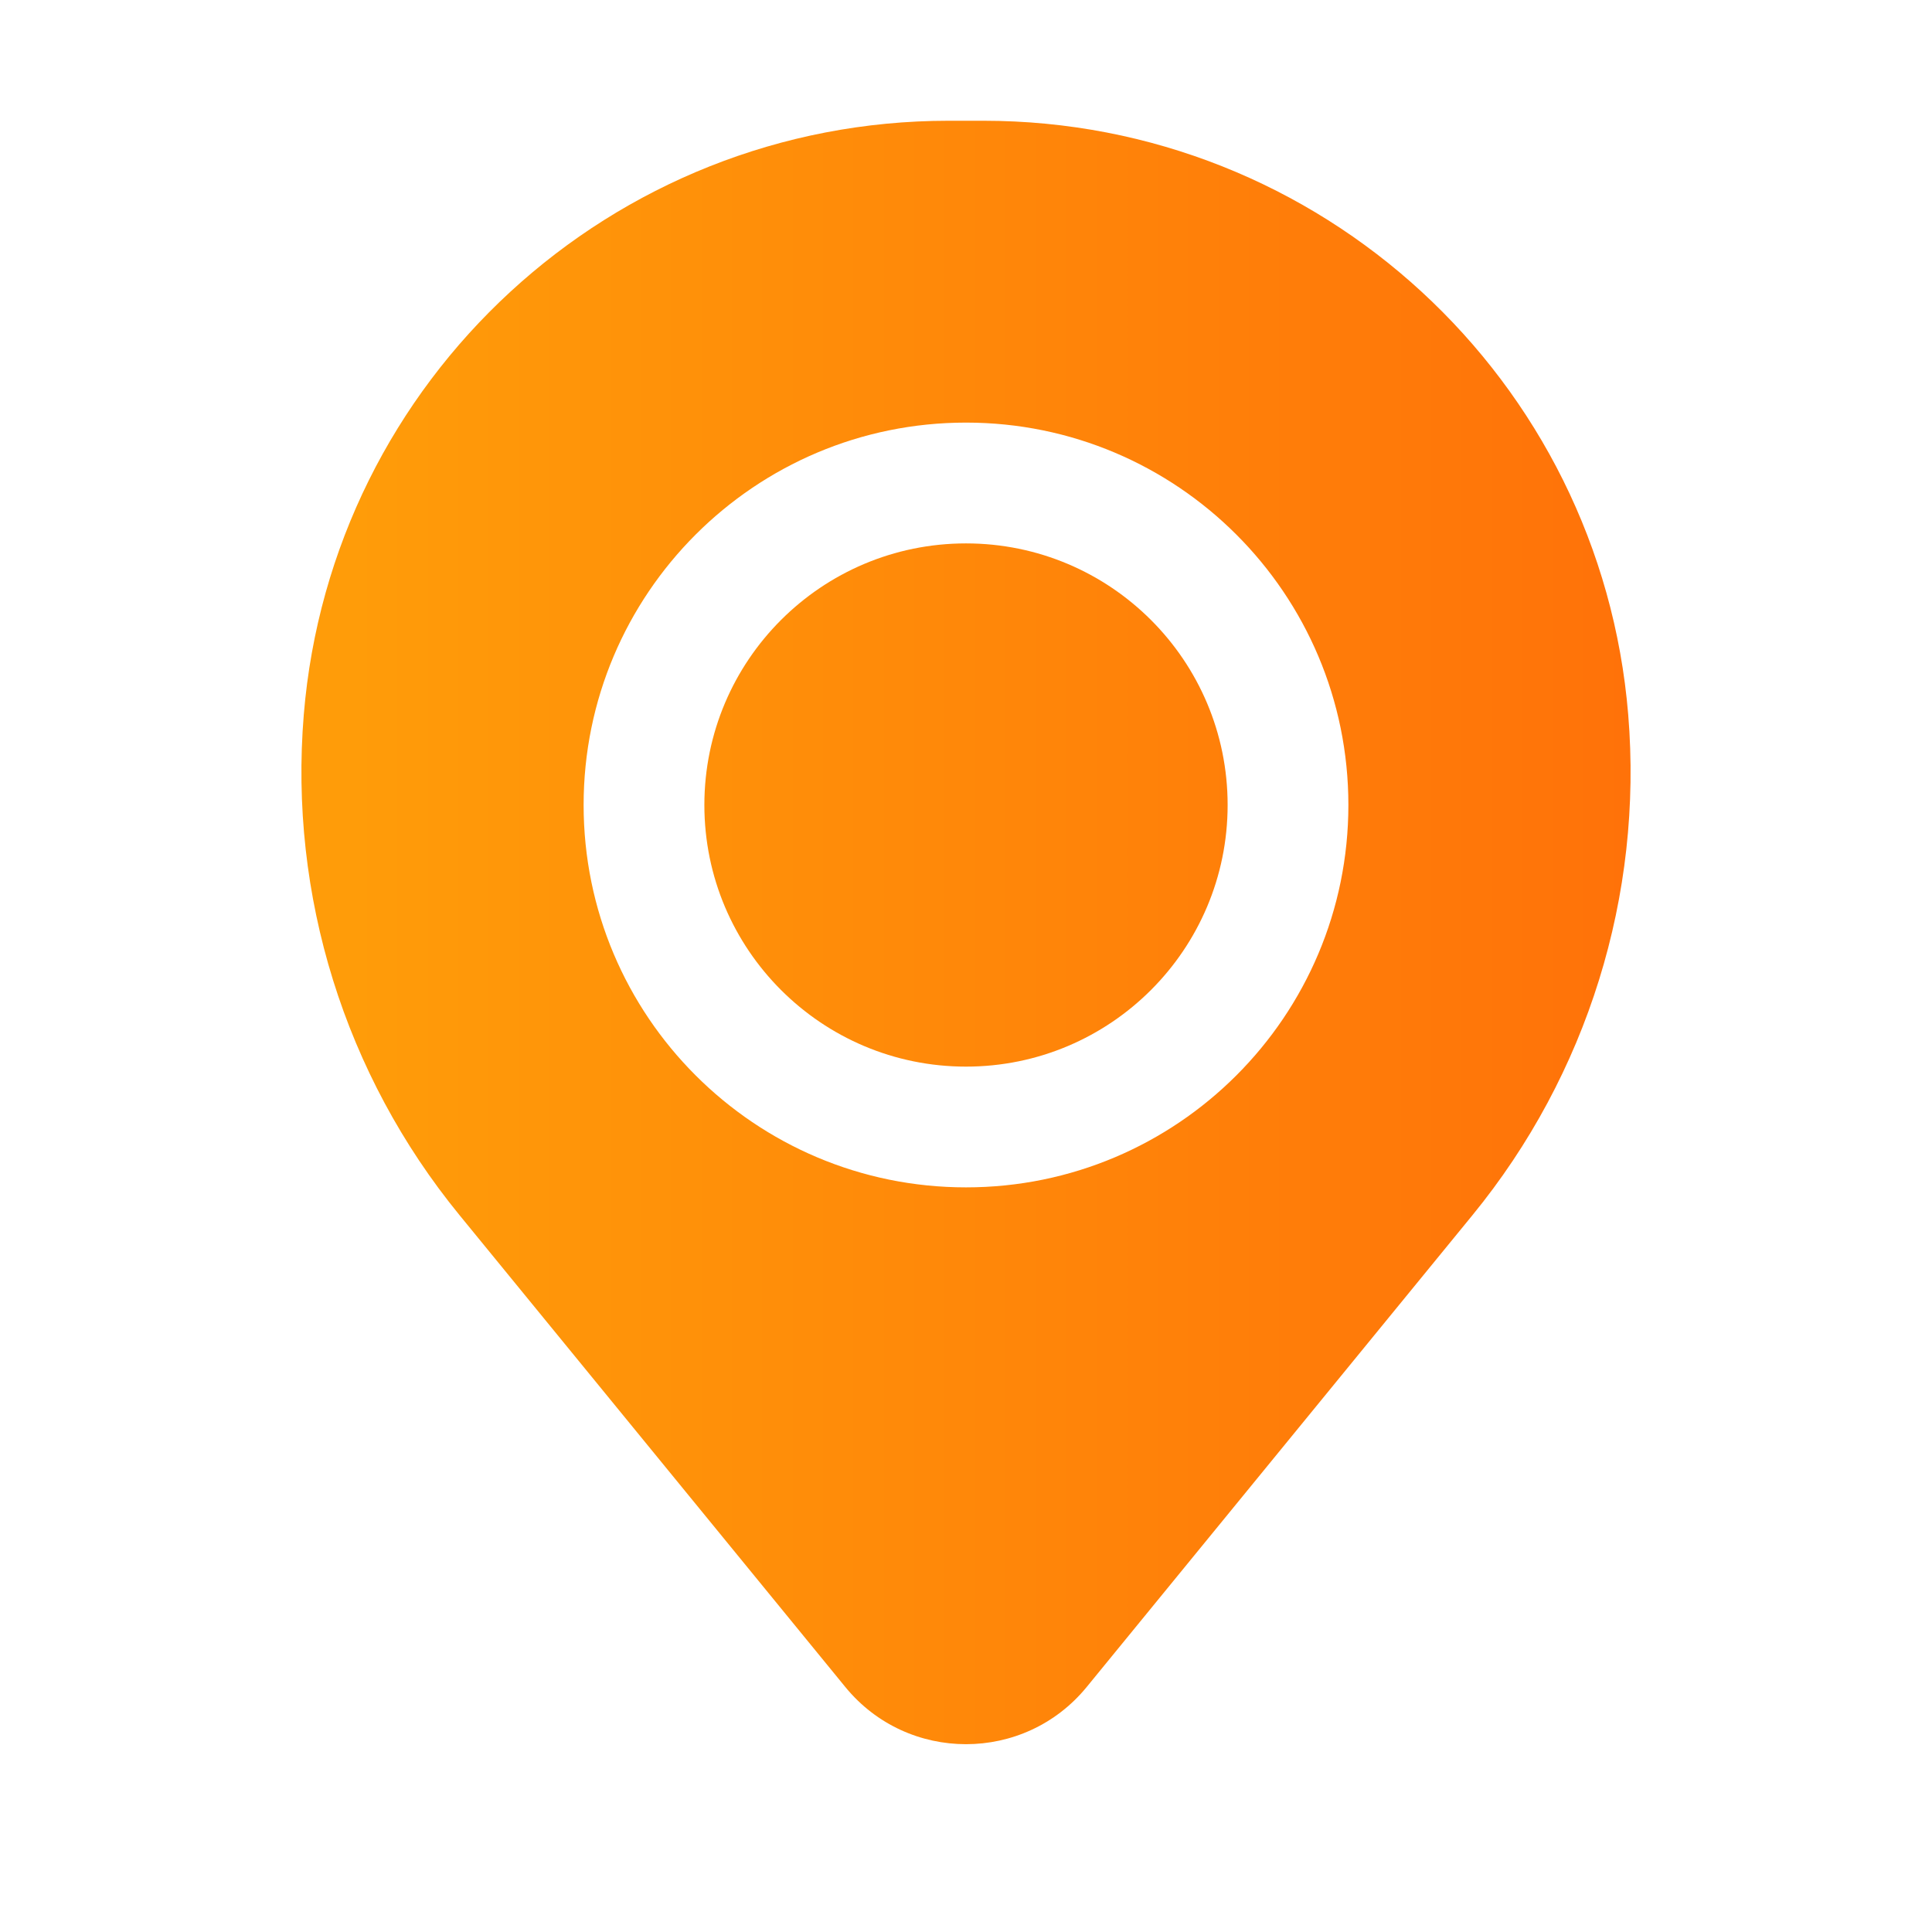
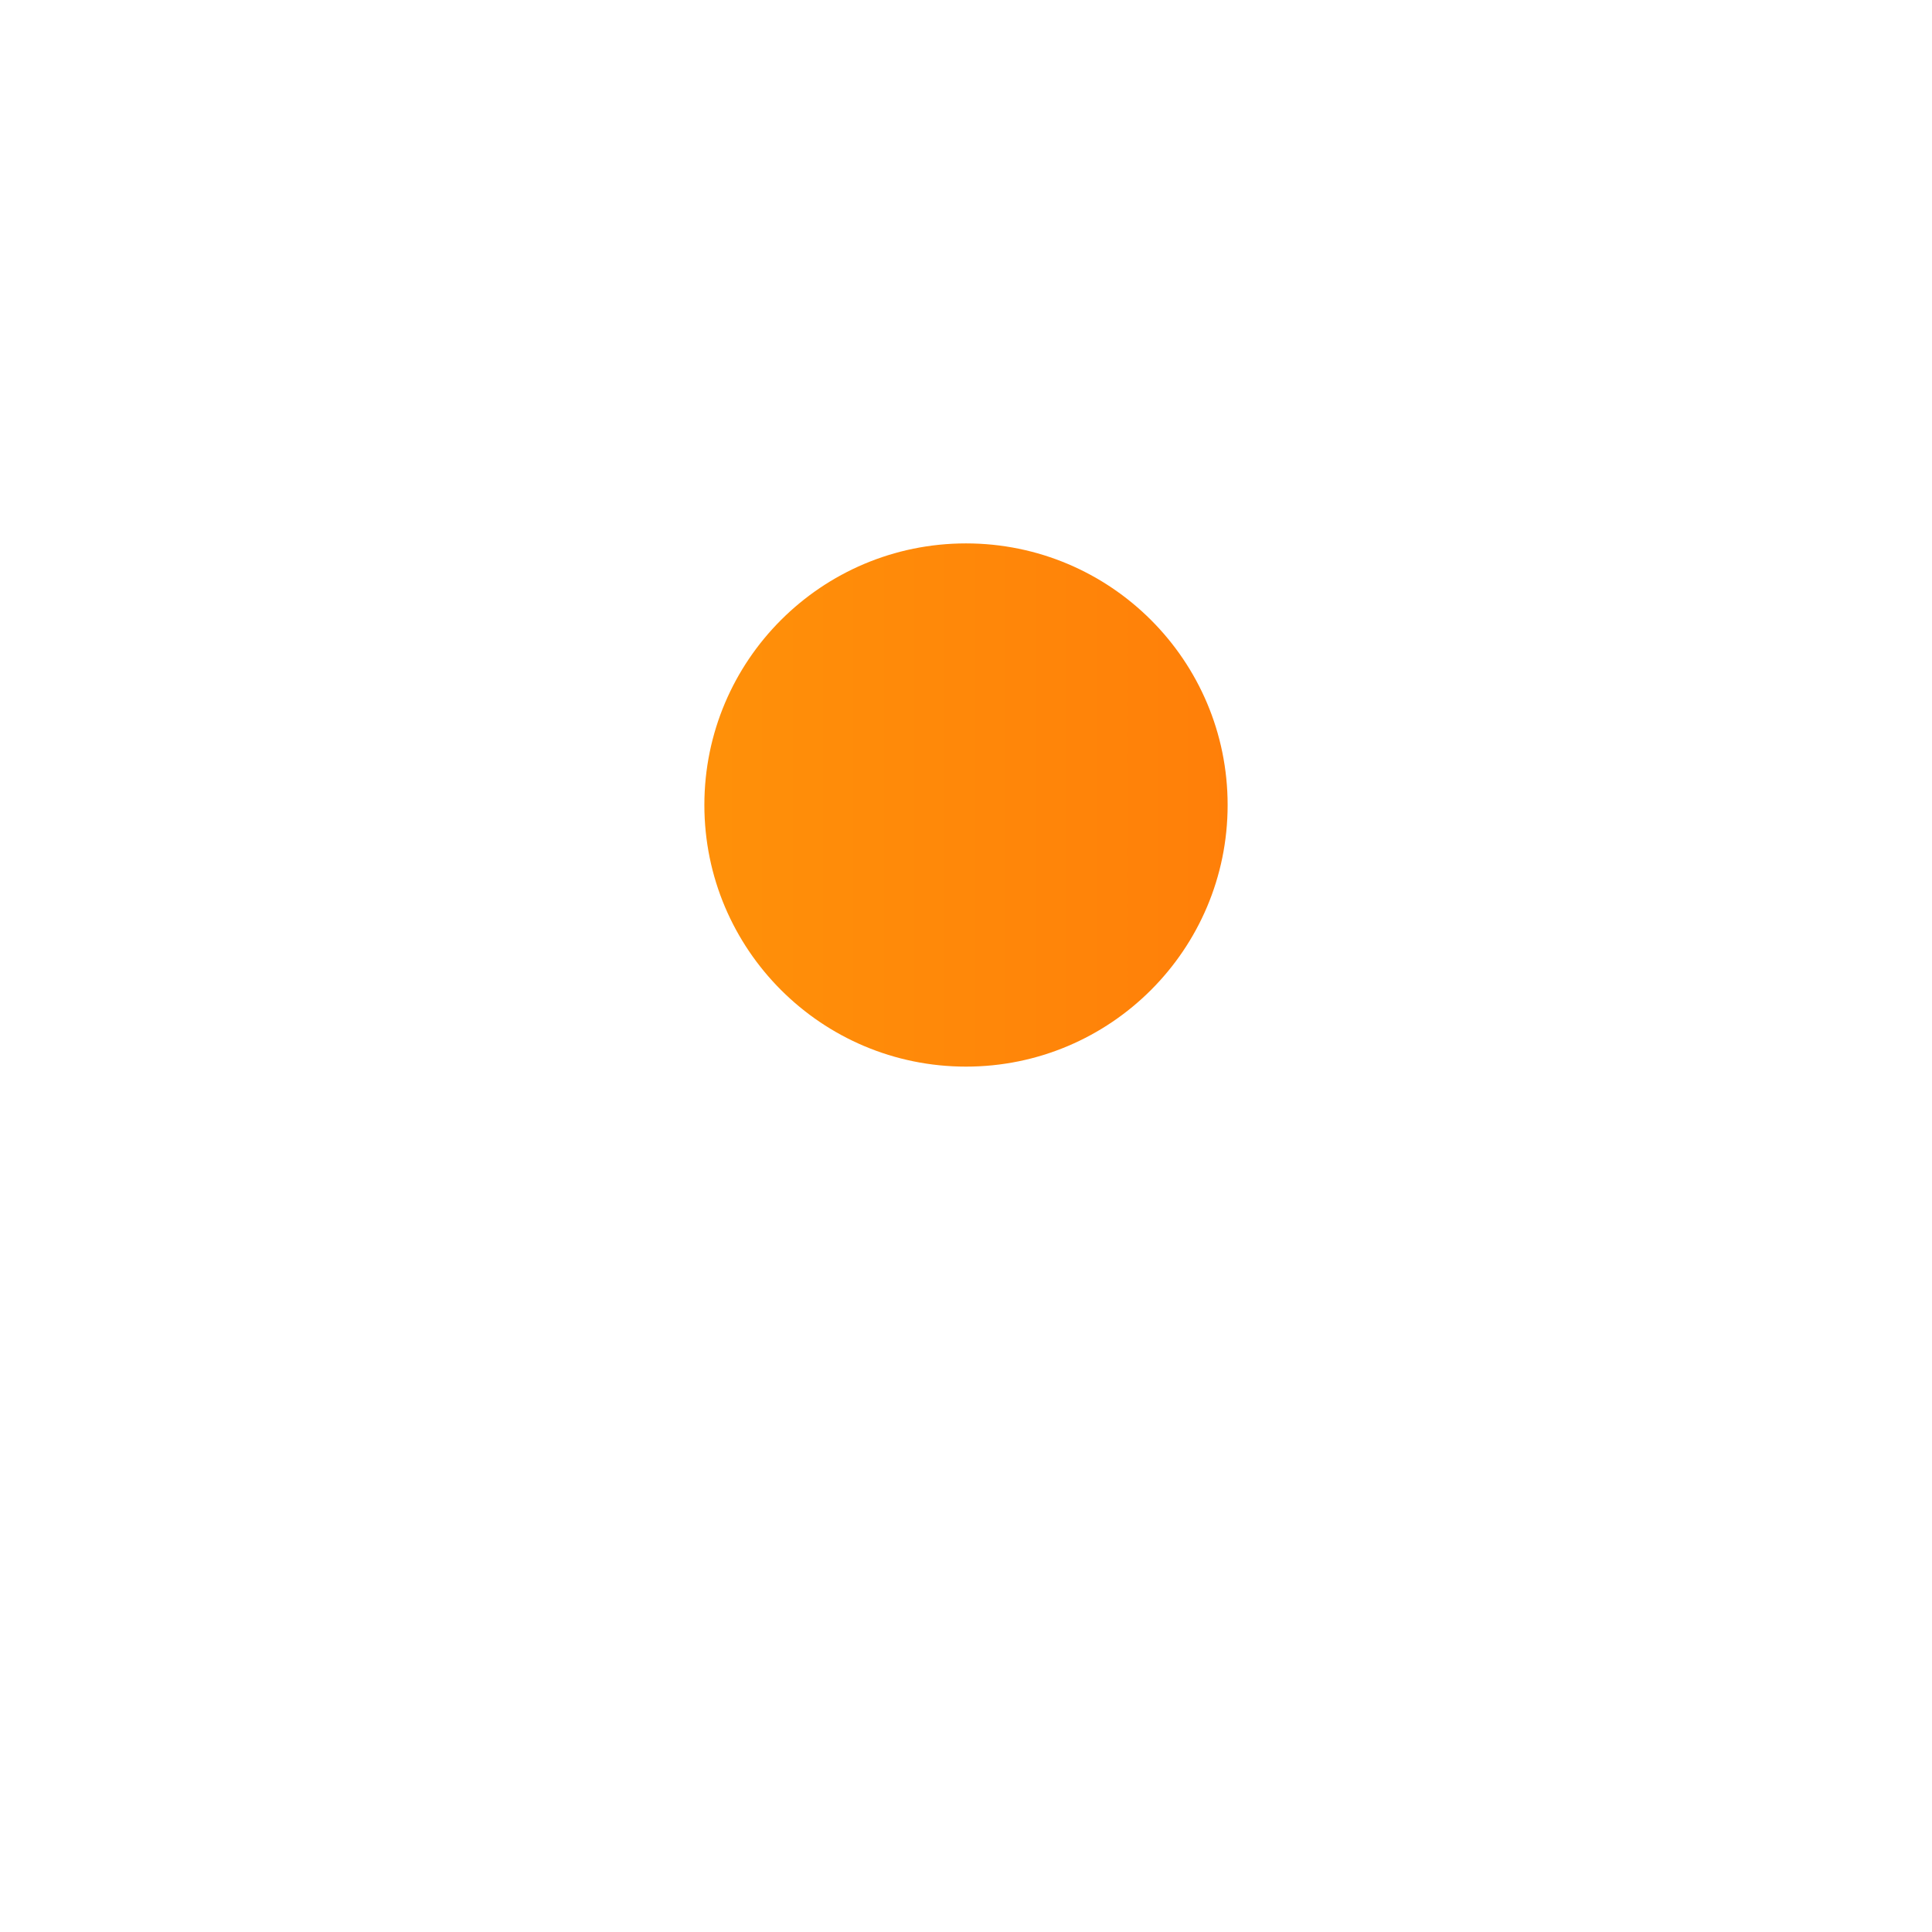
<svg xmlns="http://www.w3.org/2000/svg" width="38" height="38" viewBox="0 0 38 38" fill="none">
  <path d="M13.854 15.833C13.854 12.991 16.158 10.688 19 10.688C21.842 10.688 24.146 12.991 24.146 15.833C24.146 18.675 21.842 20.979 19 20.979C16.158 20.979 13.854 18.675 13.854 15.833Z" fill="url(#paint0_linear_99_4)" />
-   <path fill-rule="evenodd" clip-rule="evenodd" d="M5.975 14.056C6.519 7.455 12.035 2.375 18.658 2.375H19.342C25.965 2.375 31.481 7.455 32.025 14.056C32.318 17.61 31.221 21.139 28.963 23.899L21.374 33.181C20.147 34.681 17.853 34.681 16.626 33.181L9.037 23.899C6.78 21.139 5.682 17.61 5.975 14.056ZM19 8.312C14.846 8.312 11.479 11.68 11.479 15.833C11.479 19.987 14.846 23.354 19 23.354C23.154 23.354 26.521 19.987 26.521 15.833C26.521 11.68 23.154 8.312 19 8.312Z" fill="url(#paint1_linear_99_4)" />
  <defs>
    <linearGradient id="paint0_linear_99_4" x1="6.921" y1="25.365" x2="33.23" y2="25.365" gradientUnits="userSpaceOnUse">
      <stop stop-color="#FF9C09" />
      <stop offset="1" stop-color="#FF7009" />
    </linearGradient>
    <linearGradient id="paint1_linear_99_4" x1="6.921" y1="25.365" x2="33.23" y2="25.365" gradientUnits="userSpaceOnUse">
      <stop stop-color="#FF9C09" />
      <stop offset="1" stop-color="#FF7009" />
    </linearGradient>
  </defs>
</svg>